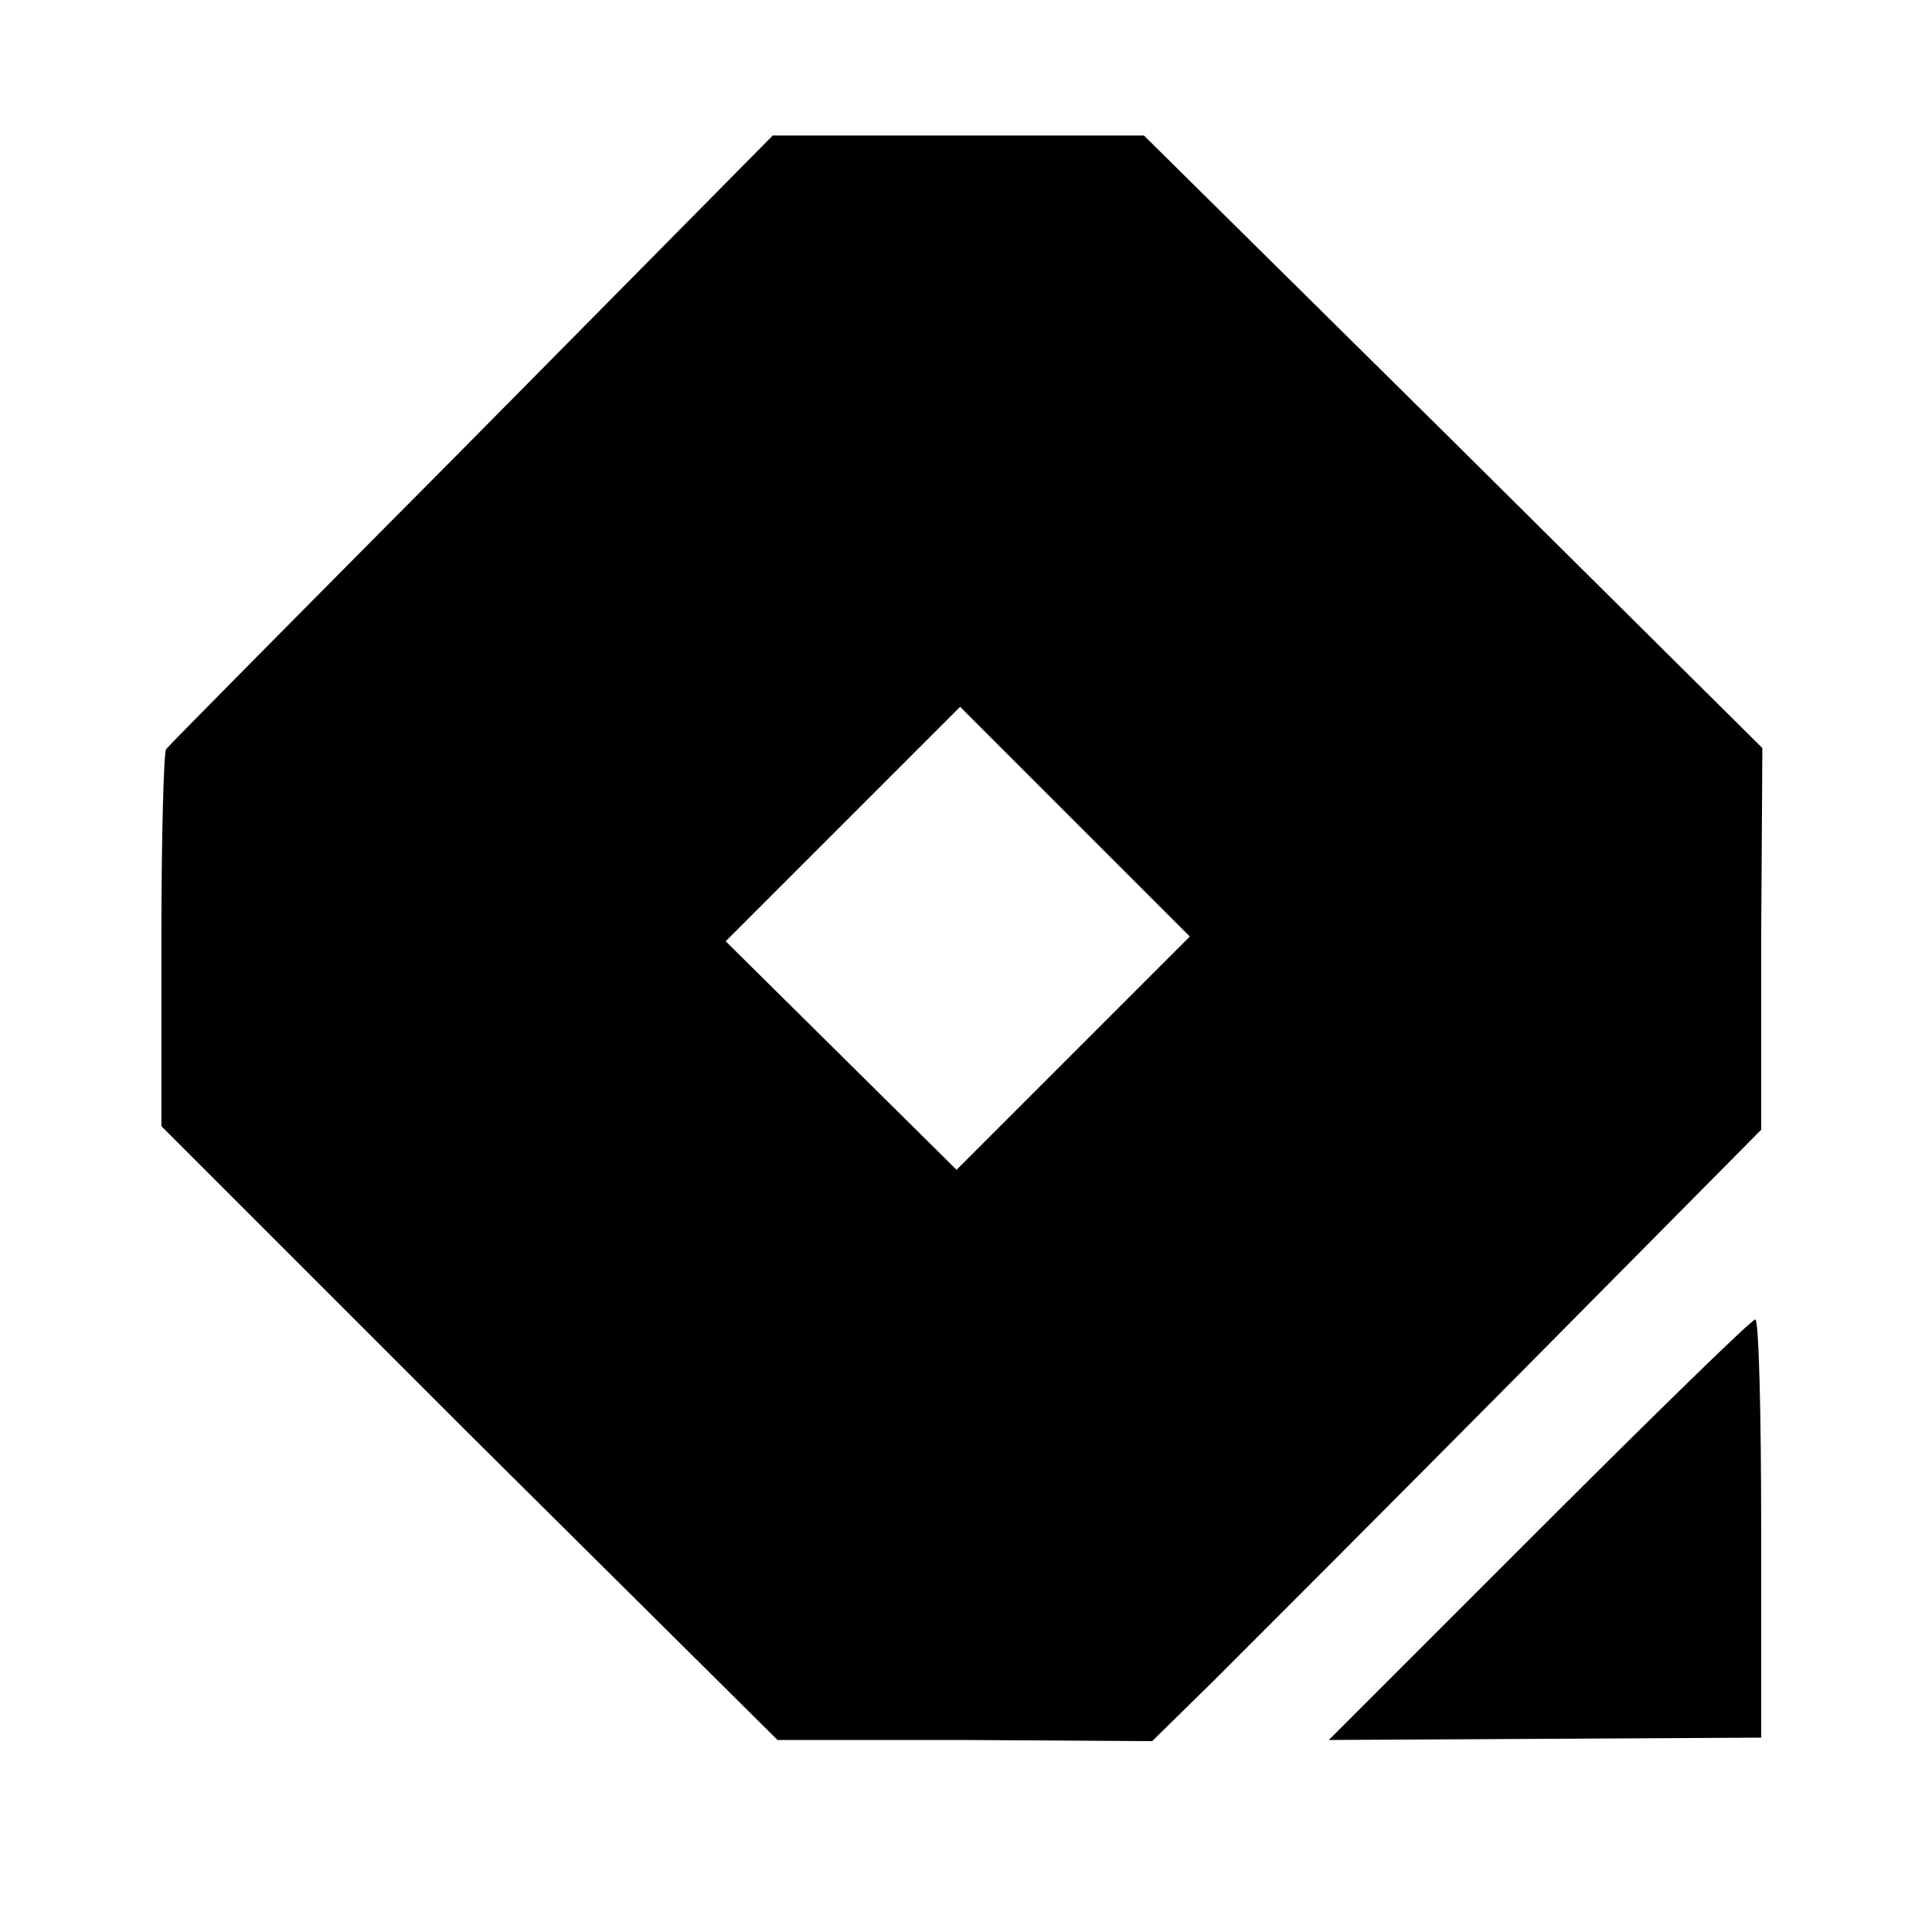
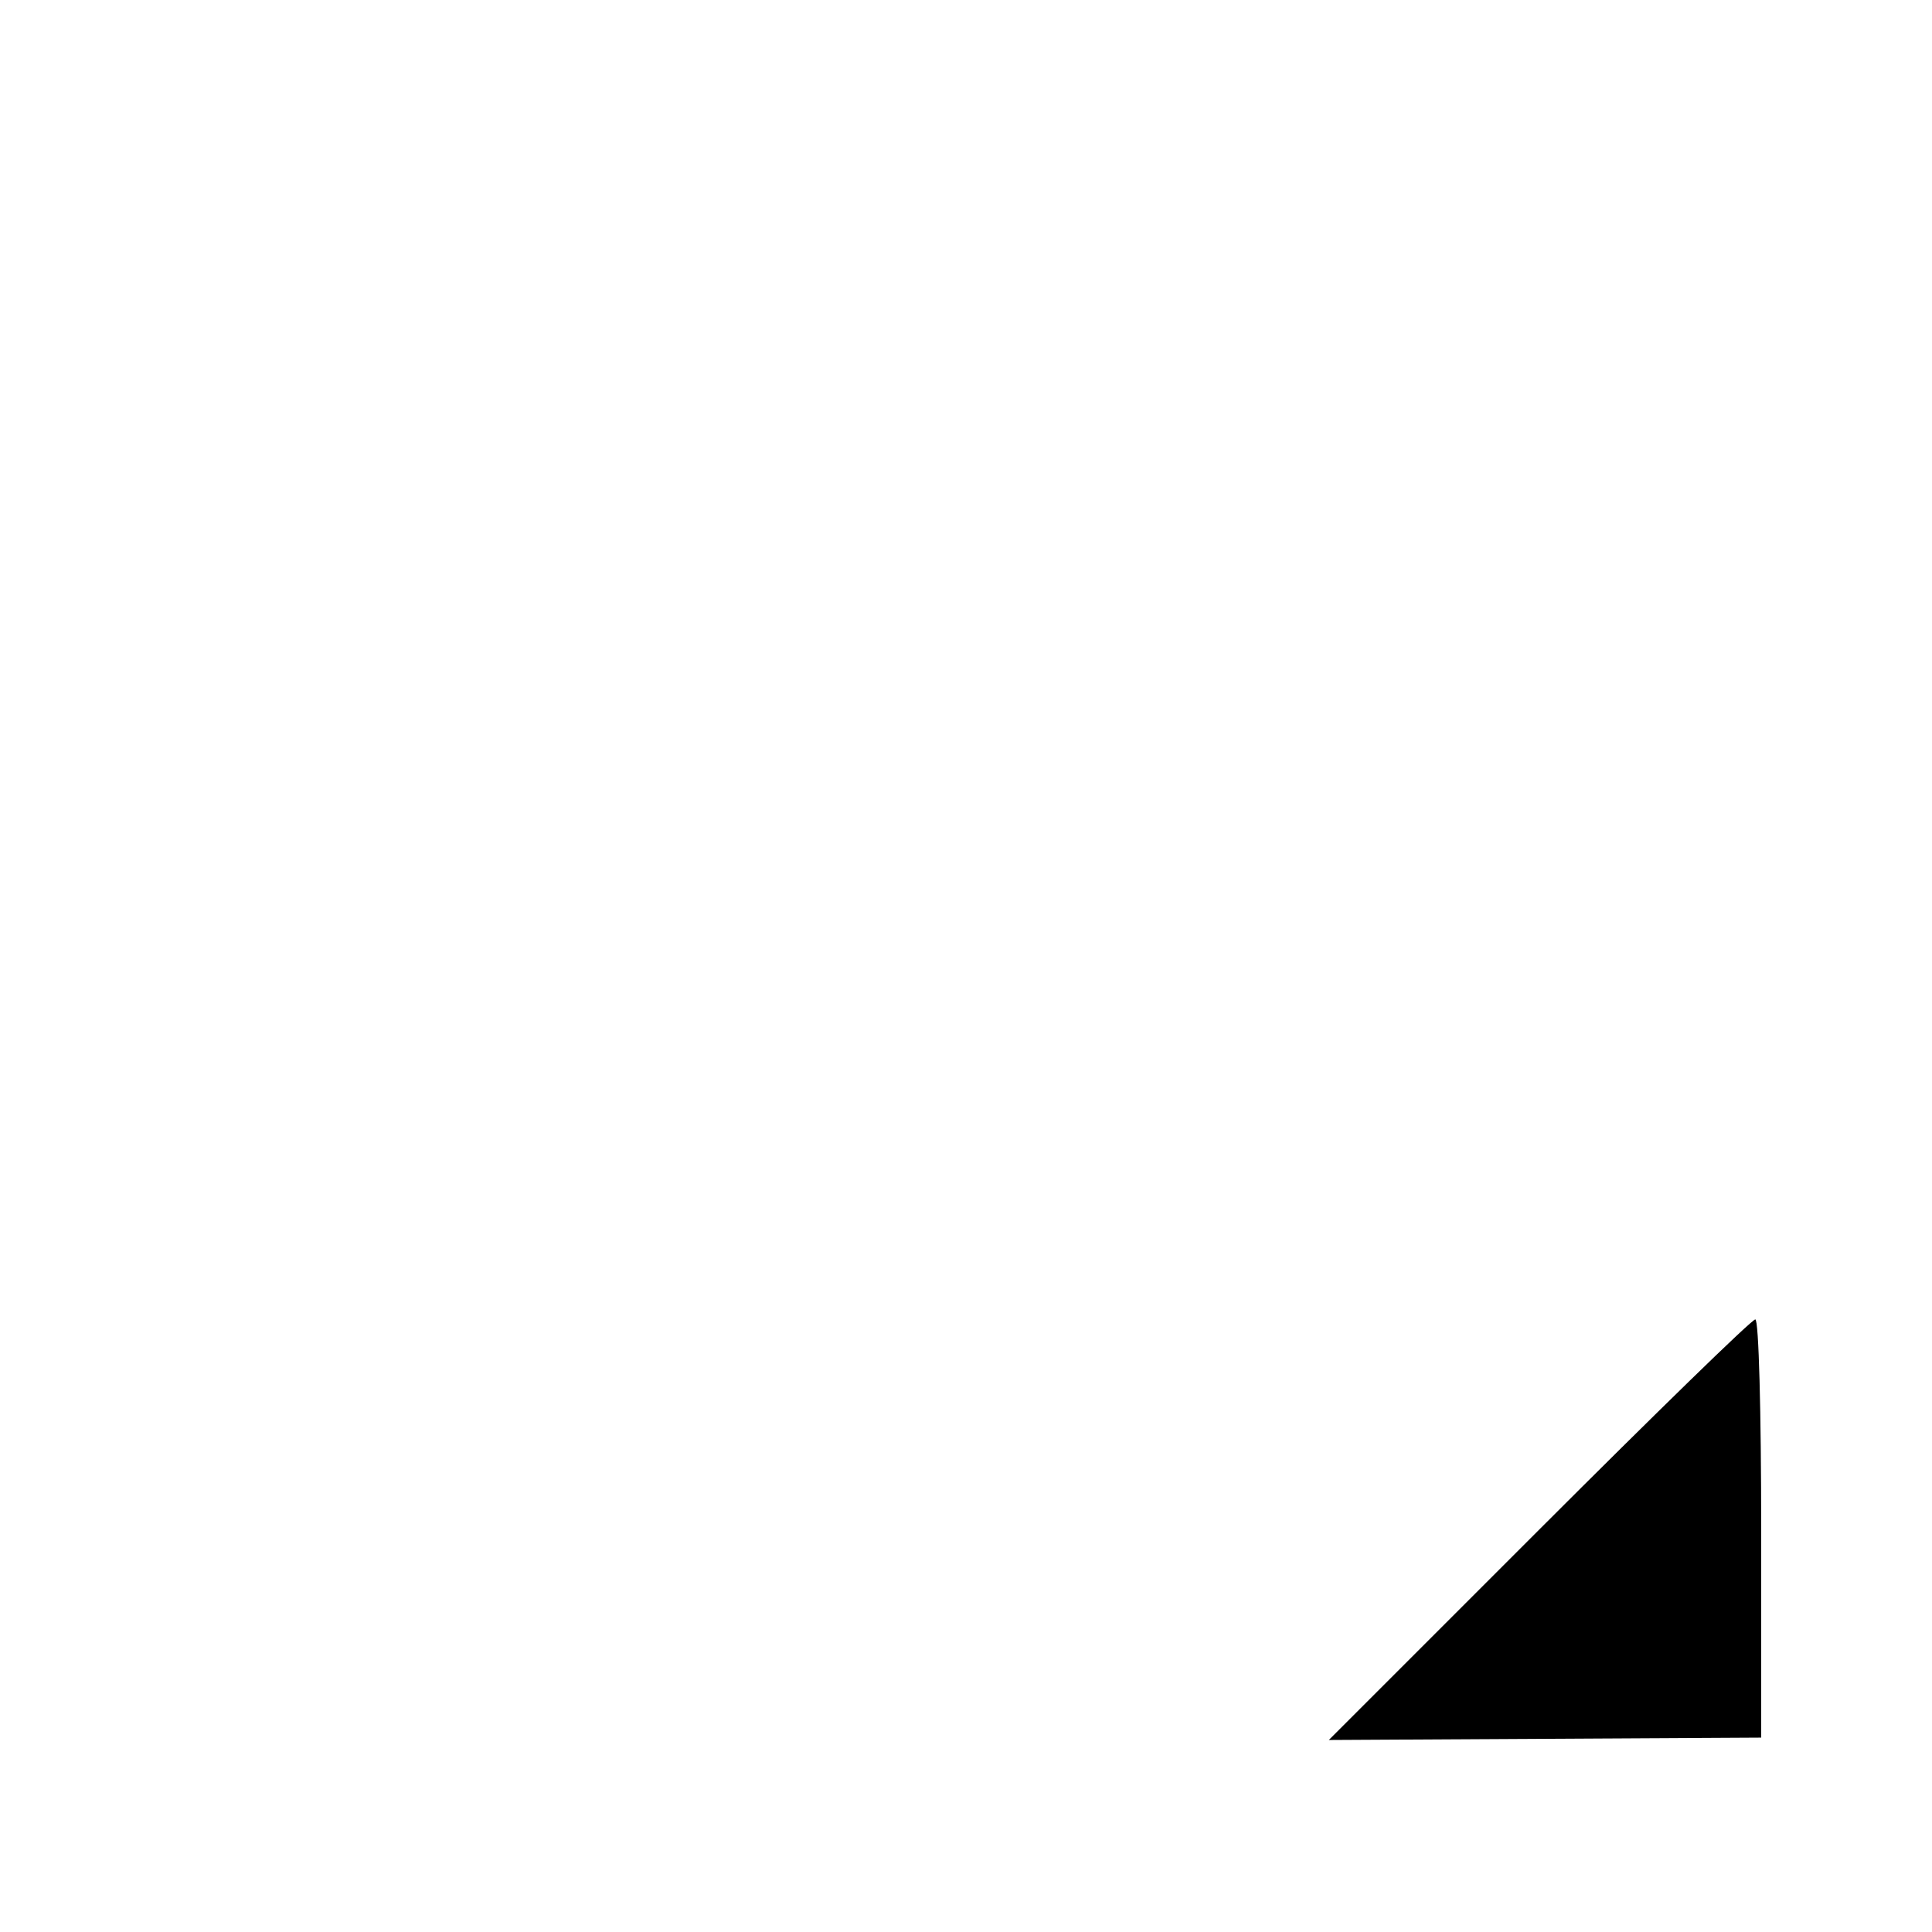
<svg xmlns="http://www.w3.org/2000/svg" version="1.0" width="164pt" height="164pt" viewBox="0 0 164 164" preserveAspectRatio="xMidYMid meet">
  <g transform="translate(0,164) scale(0.1,-0.1)" fill="#000000" stroke="none">
-     <path d="M401 1267 c-141 -142 -258 -260 -260 -263 -2 -2 -4 -75 -4 -162 l0 -158 261 -261 262 -260 159 0 159 -1 54 53 c29 29 145 145 258 259 l205 207 0 162 1 162 -262 260 -263 260 -157 0 -158 0 -255 -258z m510 -521 l-99 -99 -98 97 -98 97 99 99 100 100 97 -97 98 -98 -99 -99z" />
    <path d="M1307 342 l-179 -179 184 1 183 1 0 178 c0 97 -2 177 -5 177 -3 0 -85 -80 -183 -178z" />
  </g>
</svg>